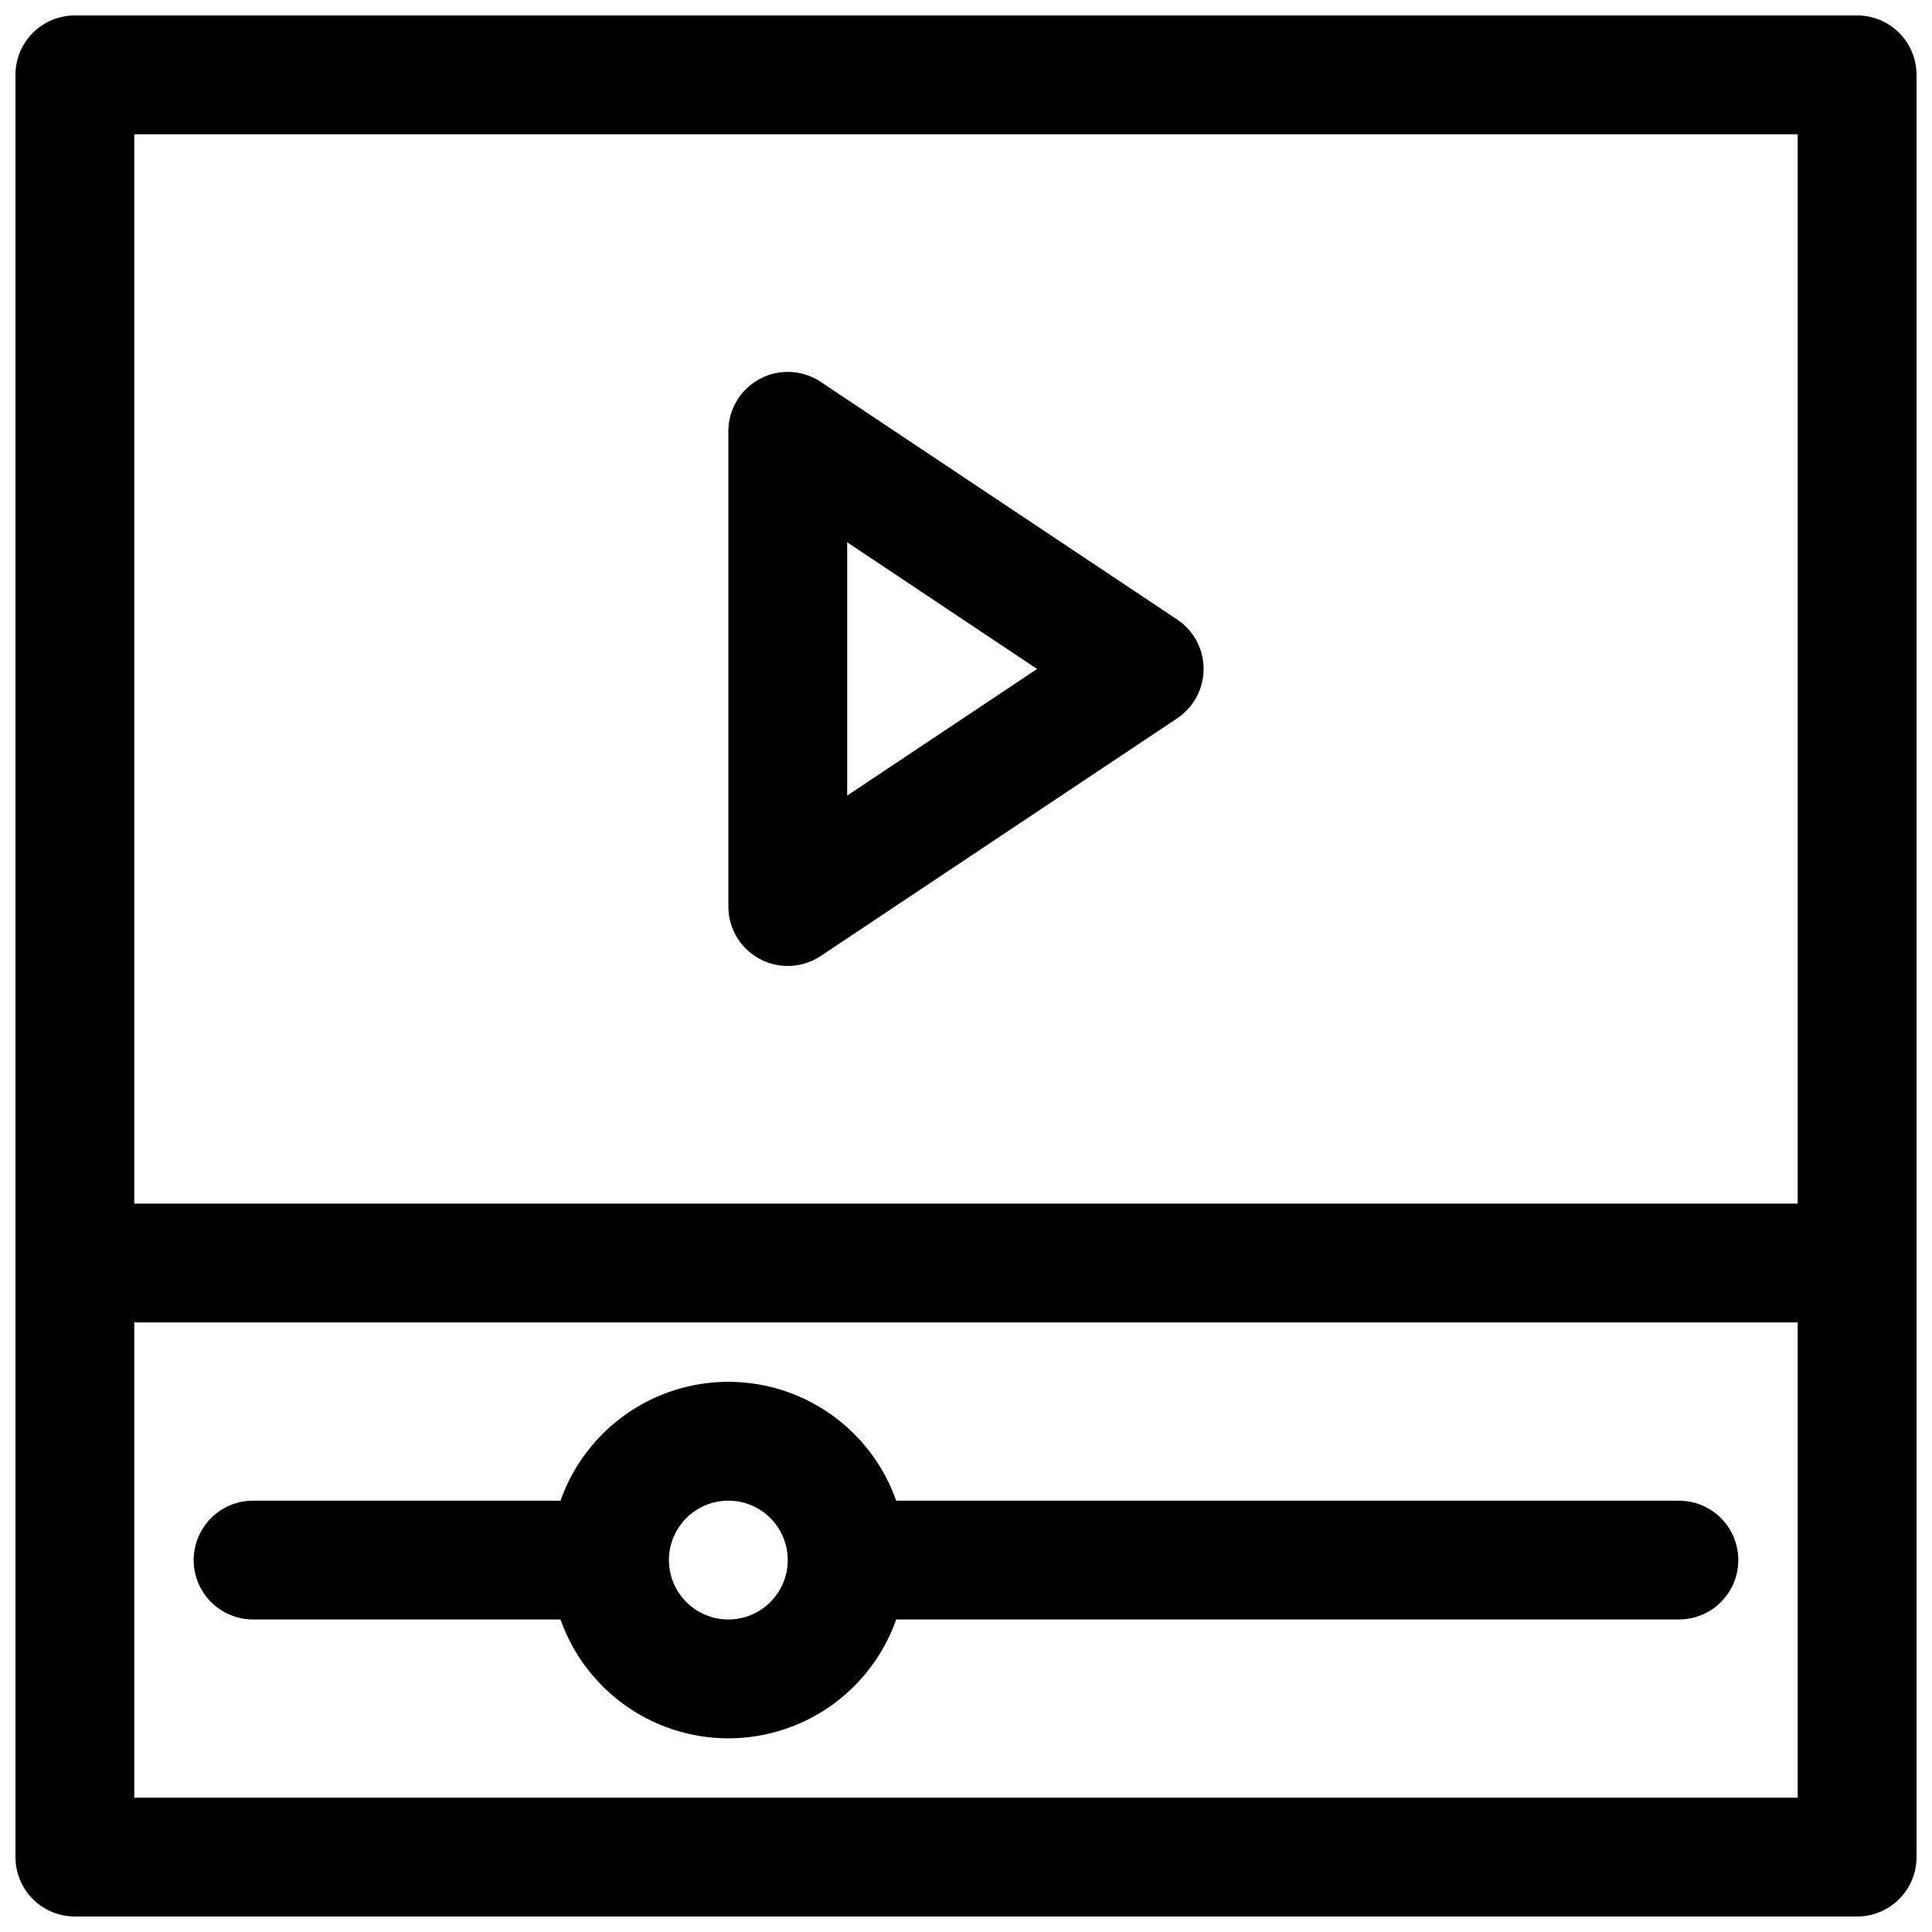
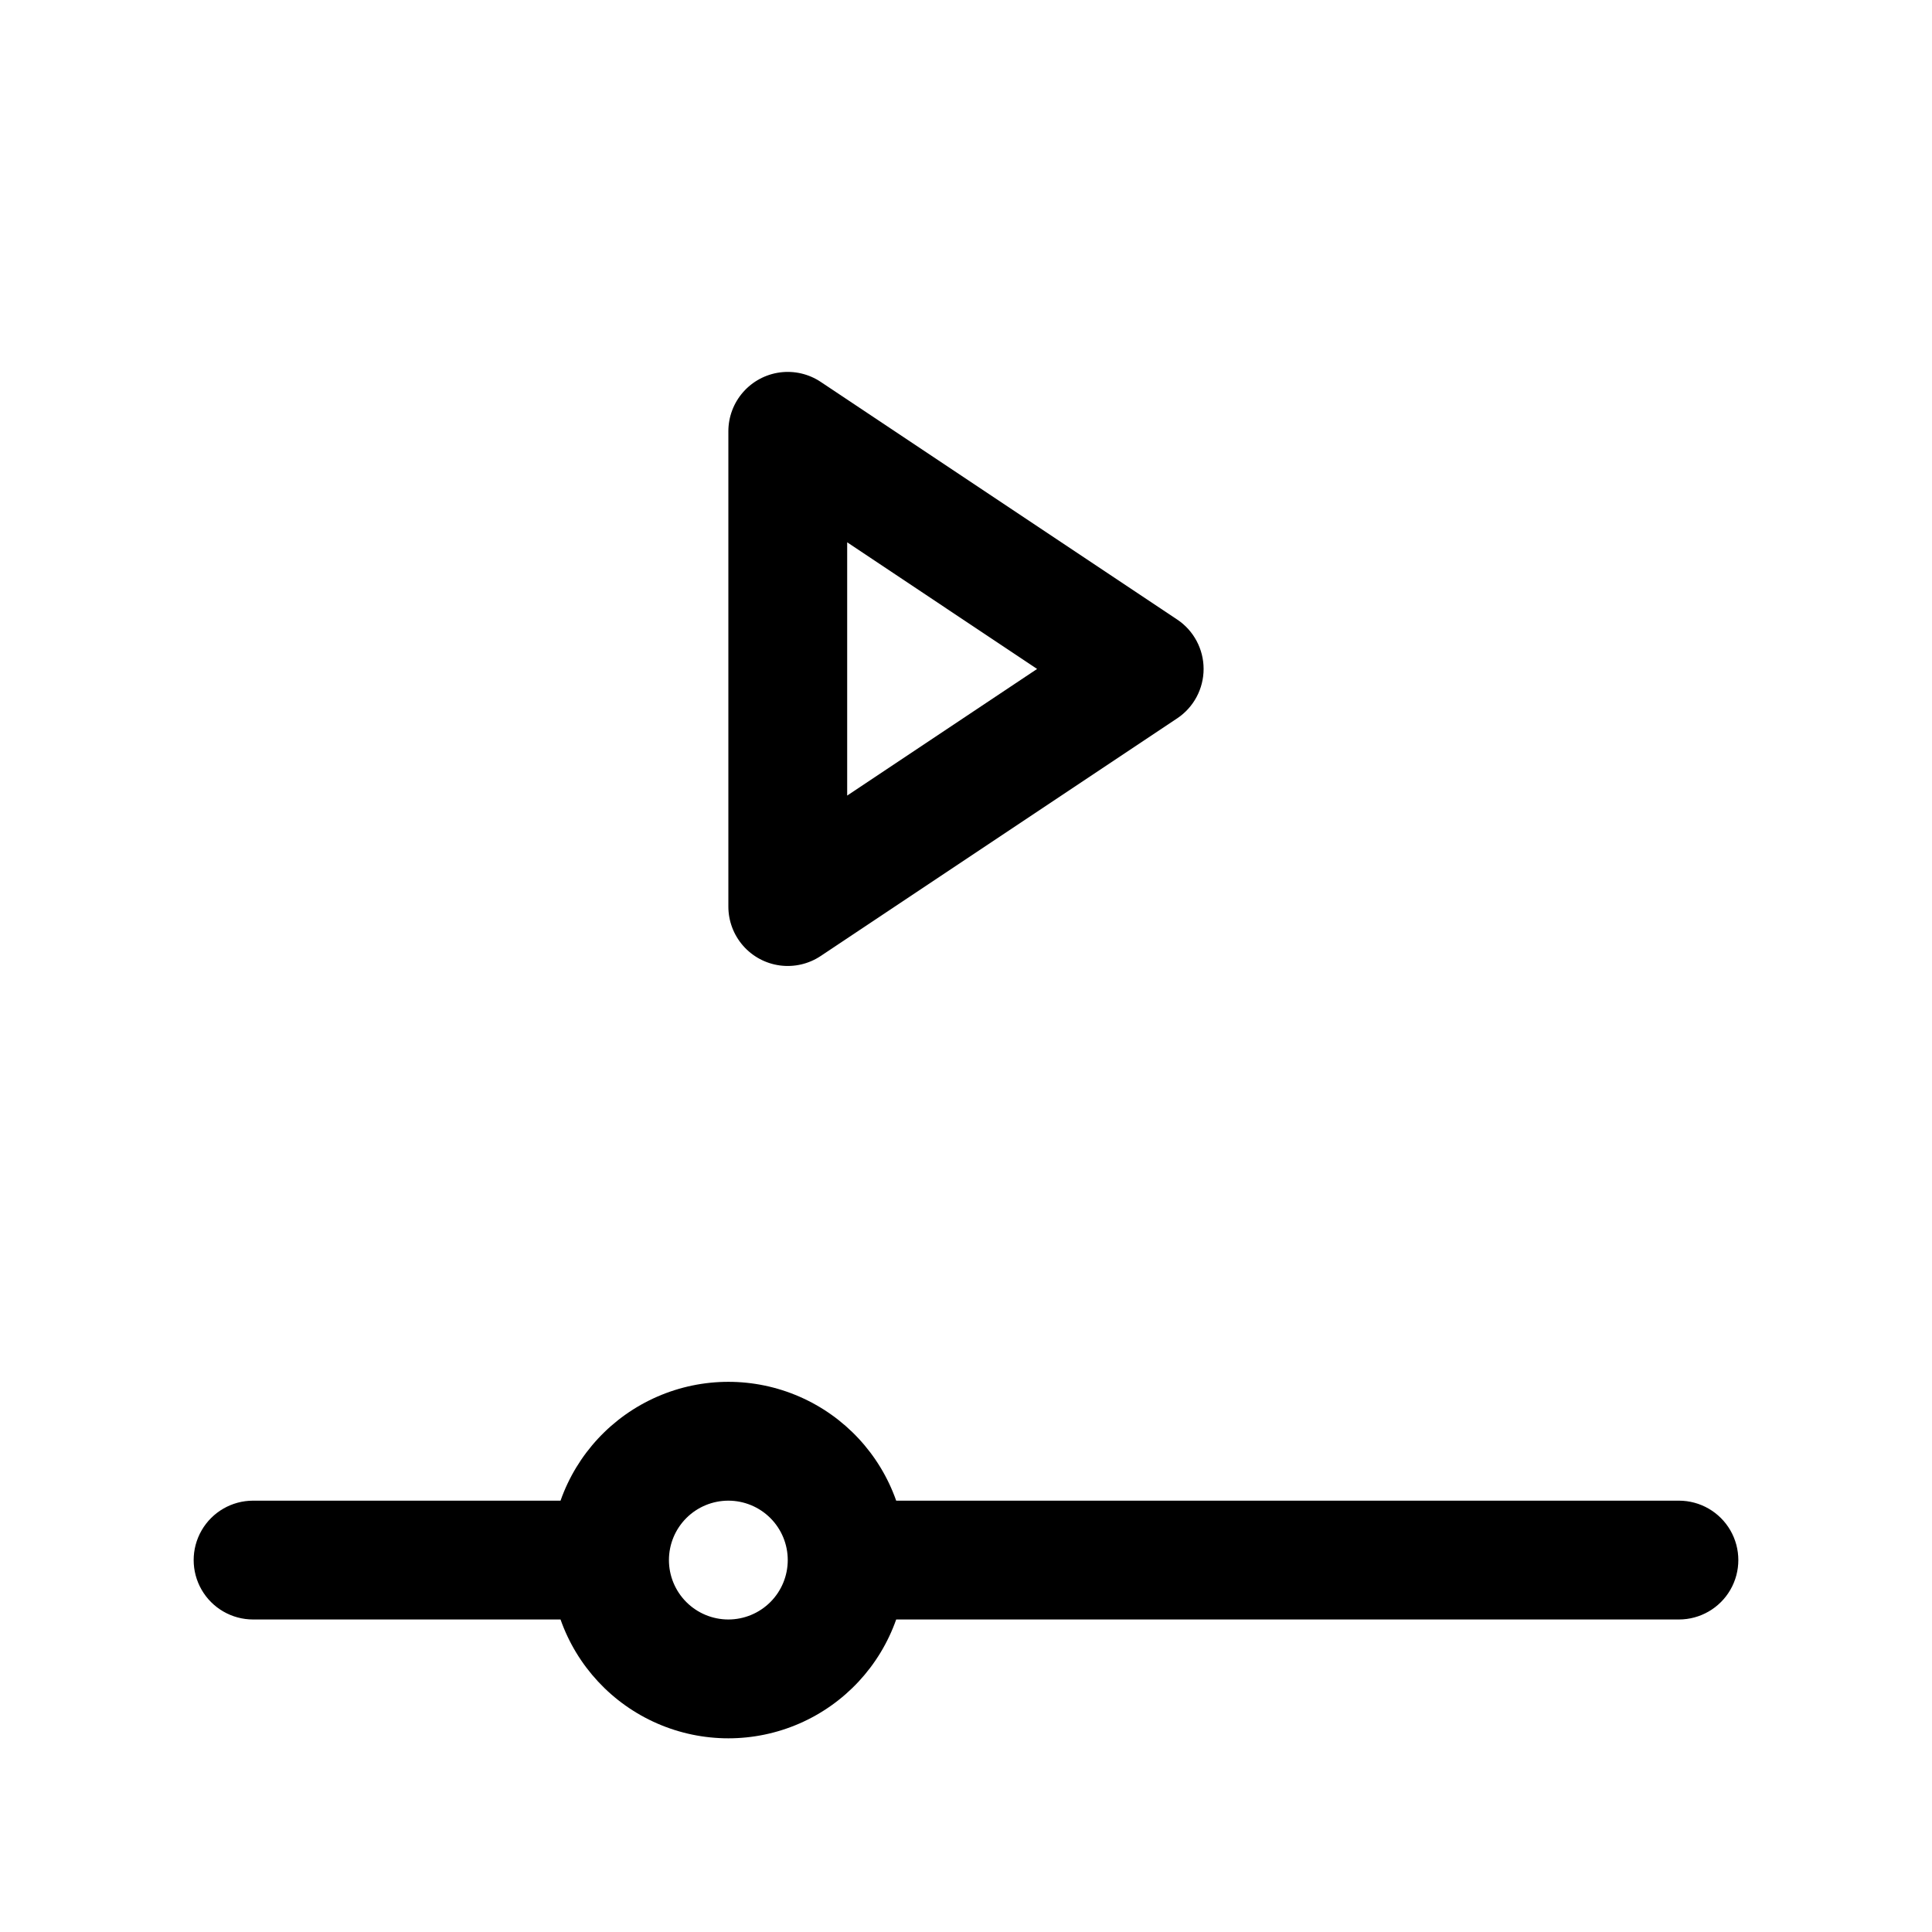
<svg xmlns="http://www.w3.org/2000/svg" width="800px" height="800px" version="1.1" viewBox="144 144 512 512">
  <defs>
    <clipPath id="a">
-       <path d="m148.09 148.09h503.81v503.81h-503.81z" />
-     </clipPath>
+       </clipPath>
  </defs>
  <g clip-path="url(#a)">
    <path d="m636.16 148.09h-472.32c-4.172 0-8.18 1.66-11.133 4.609-2.949 2.953-4.609 6.961-4.609 11.133v472.32c0 4.176 1.66 8.18 4.609 11.133 2.953 2.953 6.961 4.609 11.133 4.609h472.32c4.176 0 8.18-1.656 11.133-4.609s4.609-6.957 4.609-11.133v-472.32c0-4.172-1.656-8.18-4.609-11.133-2.953-2.949-6.957-4.609-11.133-4.609zm-456.58 31.488h440.83v283.39h-440.83zm440.83 440.83h-440.83v-125.95h440.83z" />
  </g>
  <path d="m211.07 573.18h81.477c4.348 12.352 13.641 22.34 25.648 27.57 12.008 5.231 25.648 5.231 37.656 0 12.008-5.231 21.297-15.219 25.648-27.57h207.43c5.625 0 10.824-3 13.637-7.871s2.812-10.875 0-15.746-8.012-7.871-13.637-7.871h-207.43c-4.352-12.355-13.641-22.34-25.648-27.57-12.008-5.231-25.648-5.231-37.656 0-12.008 5.231-21.301 15.215-25.648 27.57h-81.477c-5.625 0-10.824 3-13.637 7.871s-2.812 10.875 0 15.746 8.012 7.871 13.637 7.871zm125.95-31.488c4.176 0 8.18 1.66 11.133 4.609 2.953 2.953 4.609 6.957 4.609 11.133s-1.656 8.18-4.609 11.133c-2.953 2.953-6.957 4.613-11.133 4.613-4.176 0-8.18-1.66-11.133-4.613-2.953-2.953-4.613-6.957-4.613-11.133s1.66-8.18 4.613-11.133c2.953-2.949 6.957-4.609 11.133-4.609z" />
  <path d="m455.96 308.18-94.465-62.977c-3.176-2.117-7.012-3.008-10.797-2.508-3.785 0.504-7.258 2.363-9.773 5.234-2.516 2.867-3.902 6.555-3.902 10.371v125.95c0 3.816 1.387 7.504 3.902 10.375s5.988 4.731 9.773 5.231c3.785 0.5 7.621-0.391 10.797-2.508l94.465-62.977v0.004c4.379-2.922 7.008-7.836 7.008-13.102 0-5.262-2.629-10.18-7.008-13.098zm-87.449 46.656v-67.117l50.332 33.559z" />
</svg>